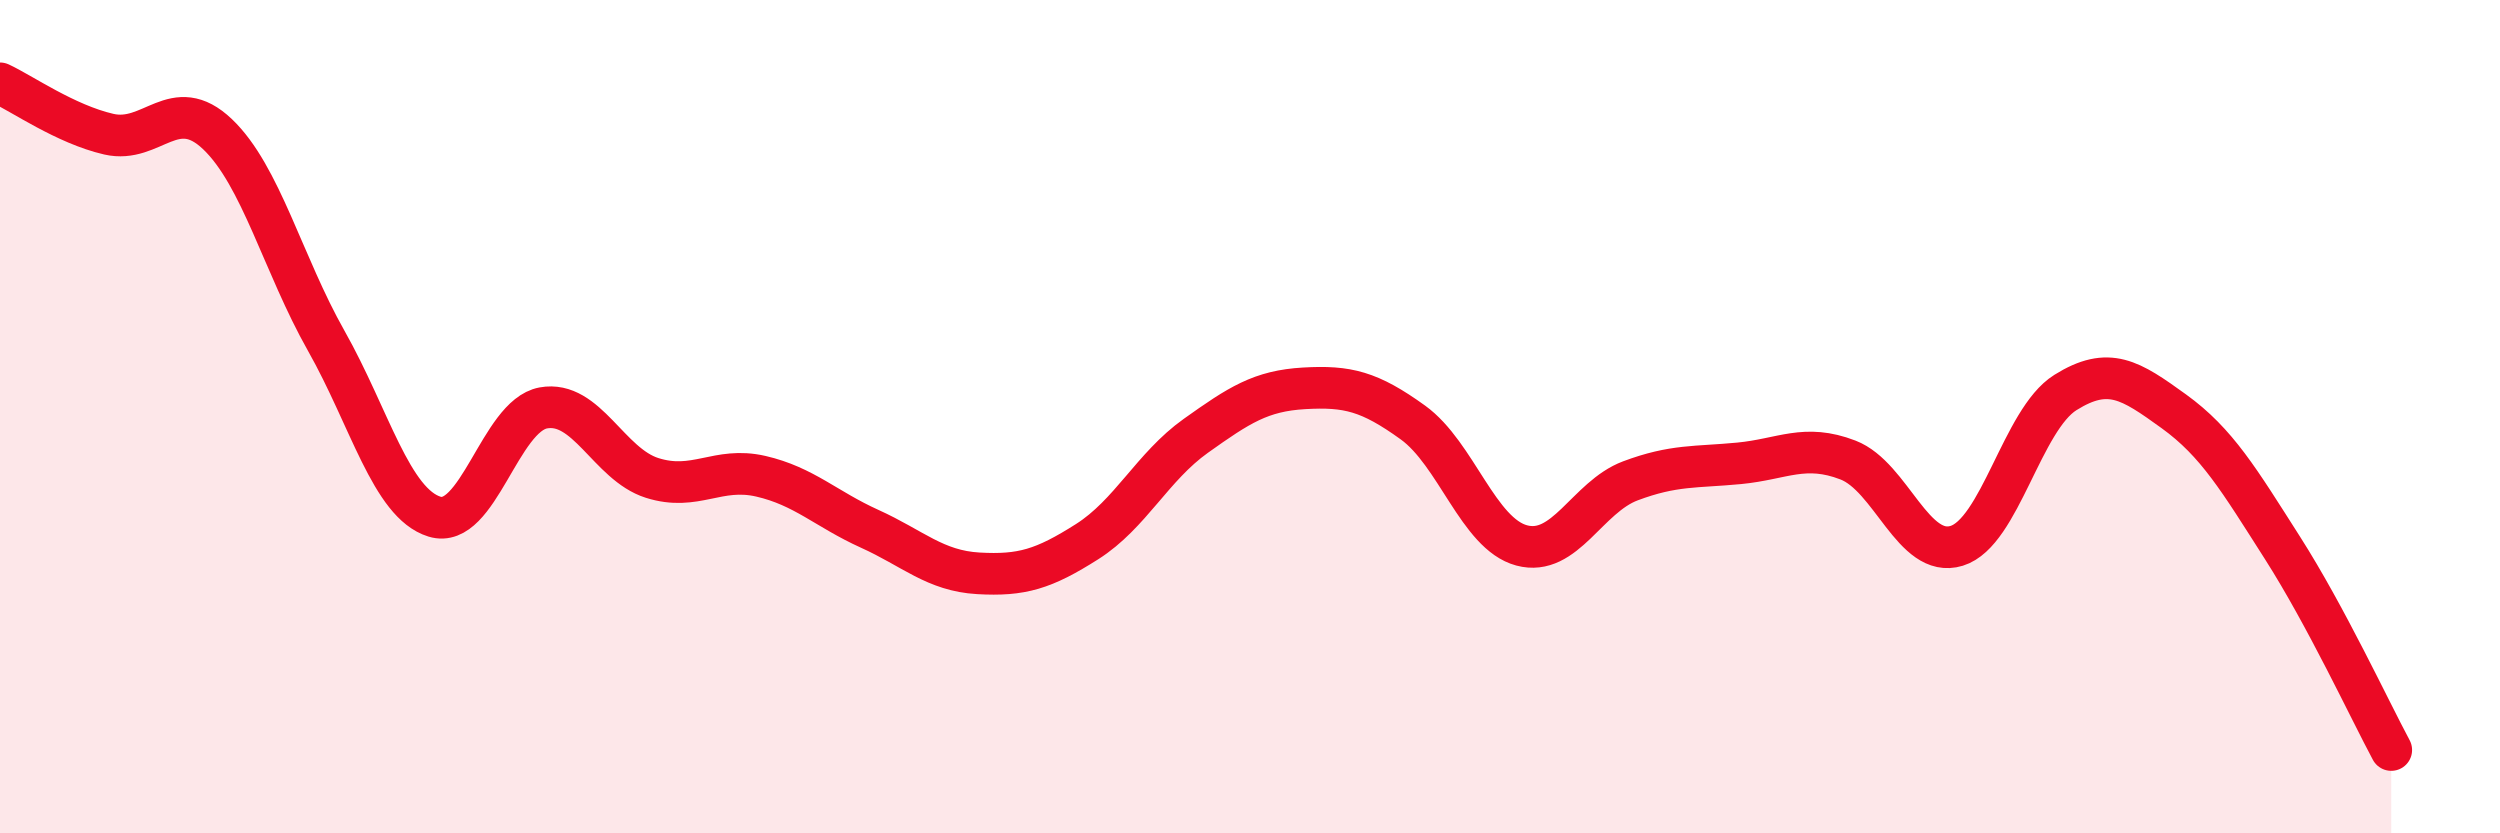
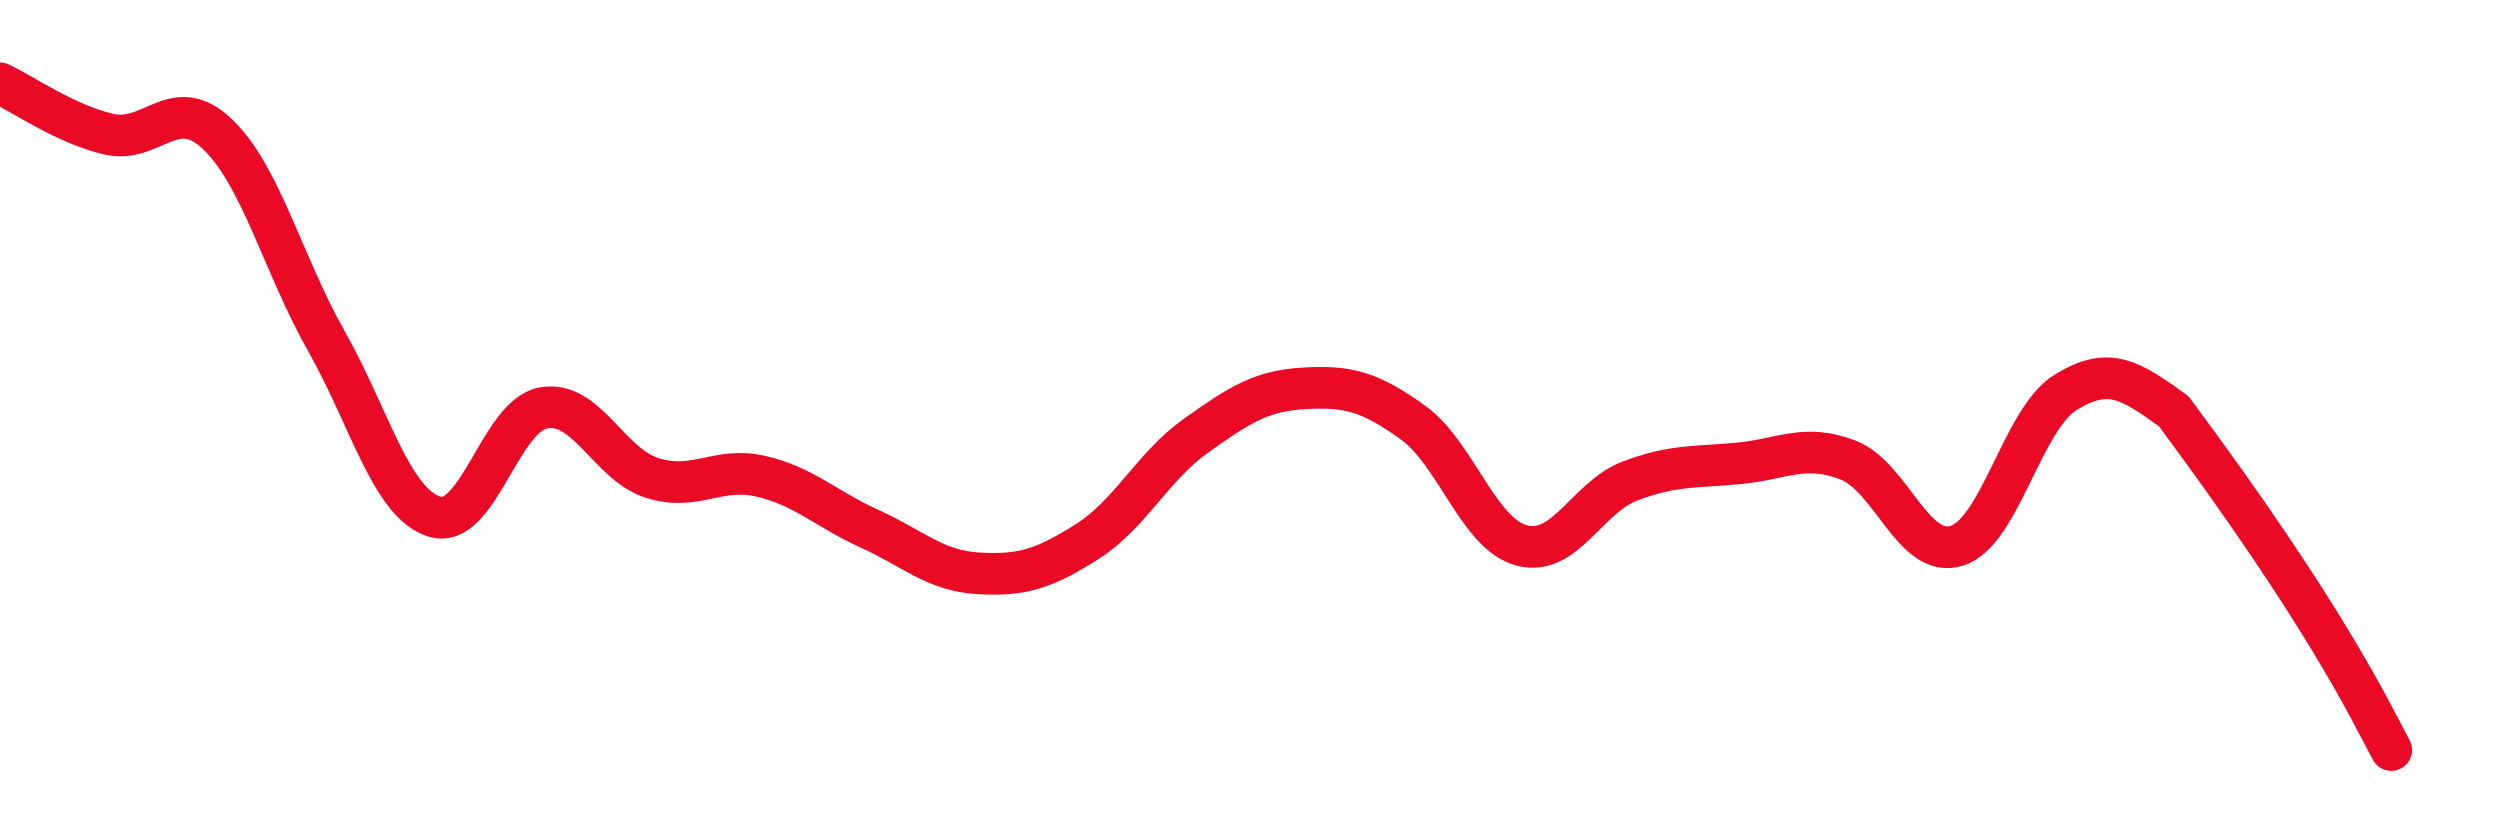
<svg xmlns="http://www.w3.org/2000/svg" width="60" height="20" viewBox="0 0 60 20">
-   <path d="M 0,2 C 0.52,2.24 1.57,2.98 2.61,3.22 C 3.65,3.46 4.18,2.23 5.22,3.22 C 6.26,4.21 6.79,6.34 7.83,8.18 C 8.87,10.02 9.39,12.08 10.43,12.4 C 11.47,12.72 12,9.98 13.04,9.79 C 14.08,9.6 14.61,11.14 15.65,11.47 C 16.69,11.8 17.22,11.19 18.26,11.43 C 19.3,11.67 19.83,12.22 20.87,12.69 C 21.91,13.16 22.44,13.7 23.48,13.76 C 24.52,13.82 25.05,13.66 26.09,13 C 27.13,12.34 27.66,11.2 28.7,10.46 C 29.74,9.72 30.26,9.38 31.3,9.32 C 32.34,9.26 32.87,9.39 33.91,10.14 C 34.95,10.89 35.48,12.81 36.52,13.09 C 37.56,13.37 38.09,11.93 39.13,11.54 C 40.17,11.15 40.7,11.22 41.74,11.12 C 42.78,11.02 43.31,10.64 44.35,11.04 C 45.39,11.44 45.92,13.42 46.96,13.1 C 48,12.78 48.53,10.07 49.57,9.42 C 50.61,8.77 51.13,9.12 52.17,9.87 C 53.21,10.62 53.74,11.52 54.78,13.15 C 55.82,14.78 56.87,17.03 57.39,18L57.39 20L0 20Z" fill="#EB0A25" opacity="0.1" stroke-linecap="round" stroke-linejoin="round" />
-   <path d="M 0,2 C 0.52,2.24 1.57,2.98 2.61,3.22 C 3.65,3.46 4.18,2.23 5.22,3.22 C 6.26,4.21 6.79,6.34 7.83,8.18 C 8.87,10.02 9.39,12.08 10.43,12.4 C 11.47,12.72 12,9.98 13.04,9.79 C 14.08,9.6 14.61,11.14 15.65,11.47 C 16.69,11.8 17.22,11.19 18.26,11.43 C 19.3,11.67 19.83,12.22 20.87,12.69 C 21.91,13.16 22.44,13.7 23.48,13.76 C 24.52,13.82 25.05,13.66 26.09,13 C 27.13,12.34 27.66,11.2 28.7,10.46 C 29.74,9.72 30.26,9.38 31.3,9.32 C 32.34,9.26 32.87,9.39 33.91,10.14 C 34.95,10.89 35.48,12.81 36.52,13.09 C 37.56,13.37 38.09,11.93 39.13,11.54 C 40.17,11.15 40.7,11.22 41.74,11.12 C 42.78,11.02 43.31,10.64 44.35,11.04 C 45.39,11.44 45.92,13.42 46.96,13.1 C 48,12.78 48.53,10.07 49.57,9.42 C 50.61,8.77 51.13,9.12 52.17,9.87 C 53.21,10.62 53.74,11.52 54.78,13.15 C 55.82,14.78 56.87,17.03 57.39,18" stroke="#EB0A25" stroke-width="1" fill="none" stroke-linecap="round" stroke-linejoin="round" />
+   <path d="M 0,2 C 0.52,2.24 1.57,2.98 2.61,3.22 C 3.65,3.46 4.18,2.23 5.22,3.22 C 6.26,4.21 6.79,6.34 7.83,8.18 C 8.87,10.02 9.39,12.08 10.43,12.4 C 11.47,12.72 12,9.98 13.04,9.79 C 14.08,9.6 14.61,11.14 15.65,11.47 C 16.69,11.8 17.22,11.19 18.26,11.43 C 19.3,11.67 19.83,12.22 20.87,12.69 C 21.91,13.16 22.44,13.7 23.48,13.76 C 24.52,13.82 25.05,13.66 26.09,13 C 27.13,12.34 27.66,11.2 28.7,10.46 C 29.74,9.72 30.26,9.38 31.3,9.32 C 32.34,9.26 32.87,9.39 33.91,10.14 C 34.95,10.89 35.48,12.81 36.52,13.09 C 37.56,13.37 38.09,11.93 39.13,11.54 C 40.17,11.15 40.7,11.22 41.74,11.12 C 42.78,11.02 43.31,10.64 44.35,11.04 C 45.39,11.44 45.92,13.42 46.96,13.1 C 48,12.78 48.53,10.07 49.57,9.42 C 50.61,8.77 51.13,9.12 52.17,9.87 C 55.82,14.78 56.87,17.03 57.39,18" stroke="#EB0A25" stroke-width="1" fill="none" stroke-linecap="round" stroke-linejoin="round" />
</svg>